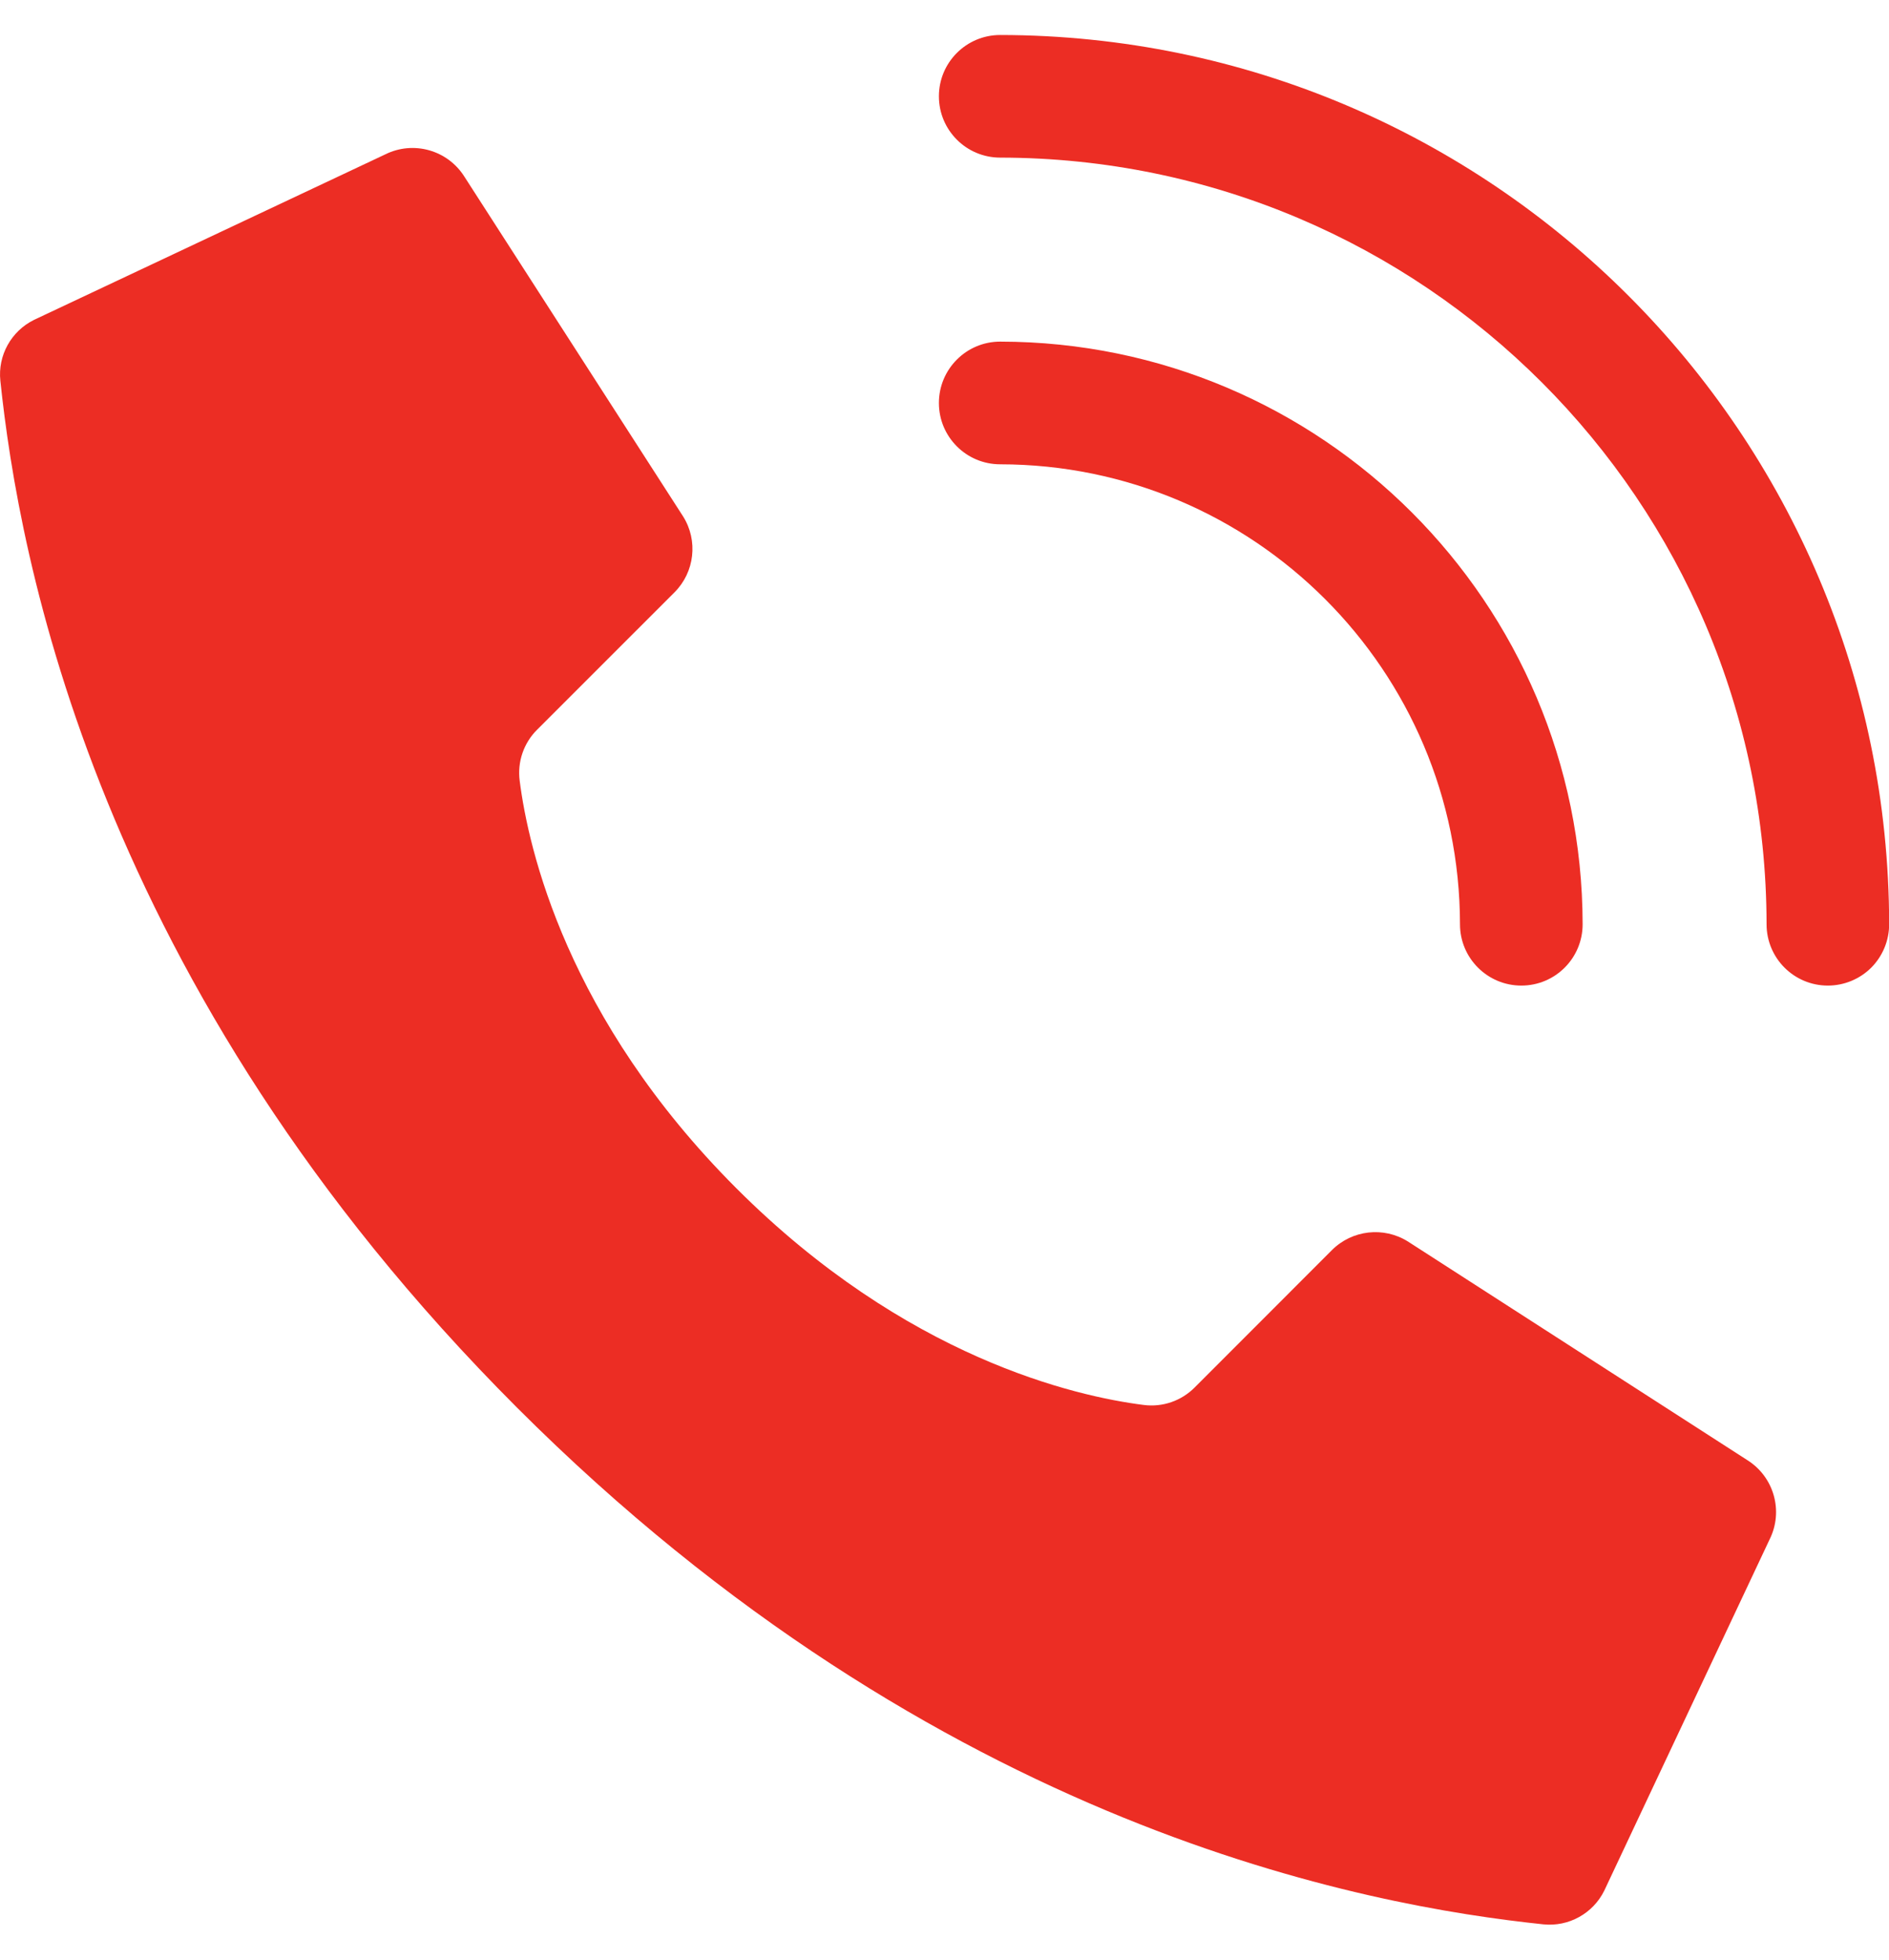
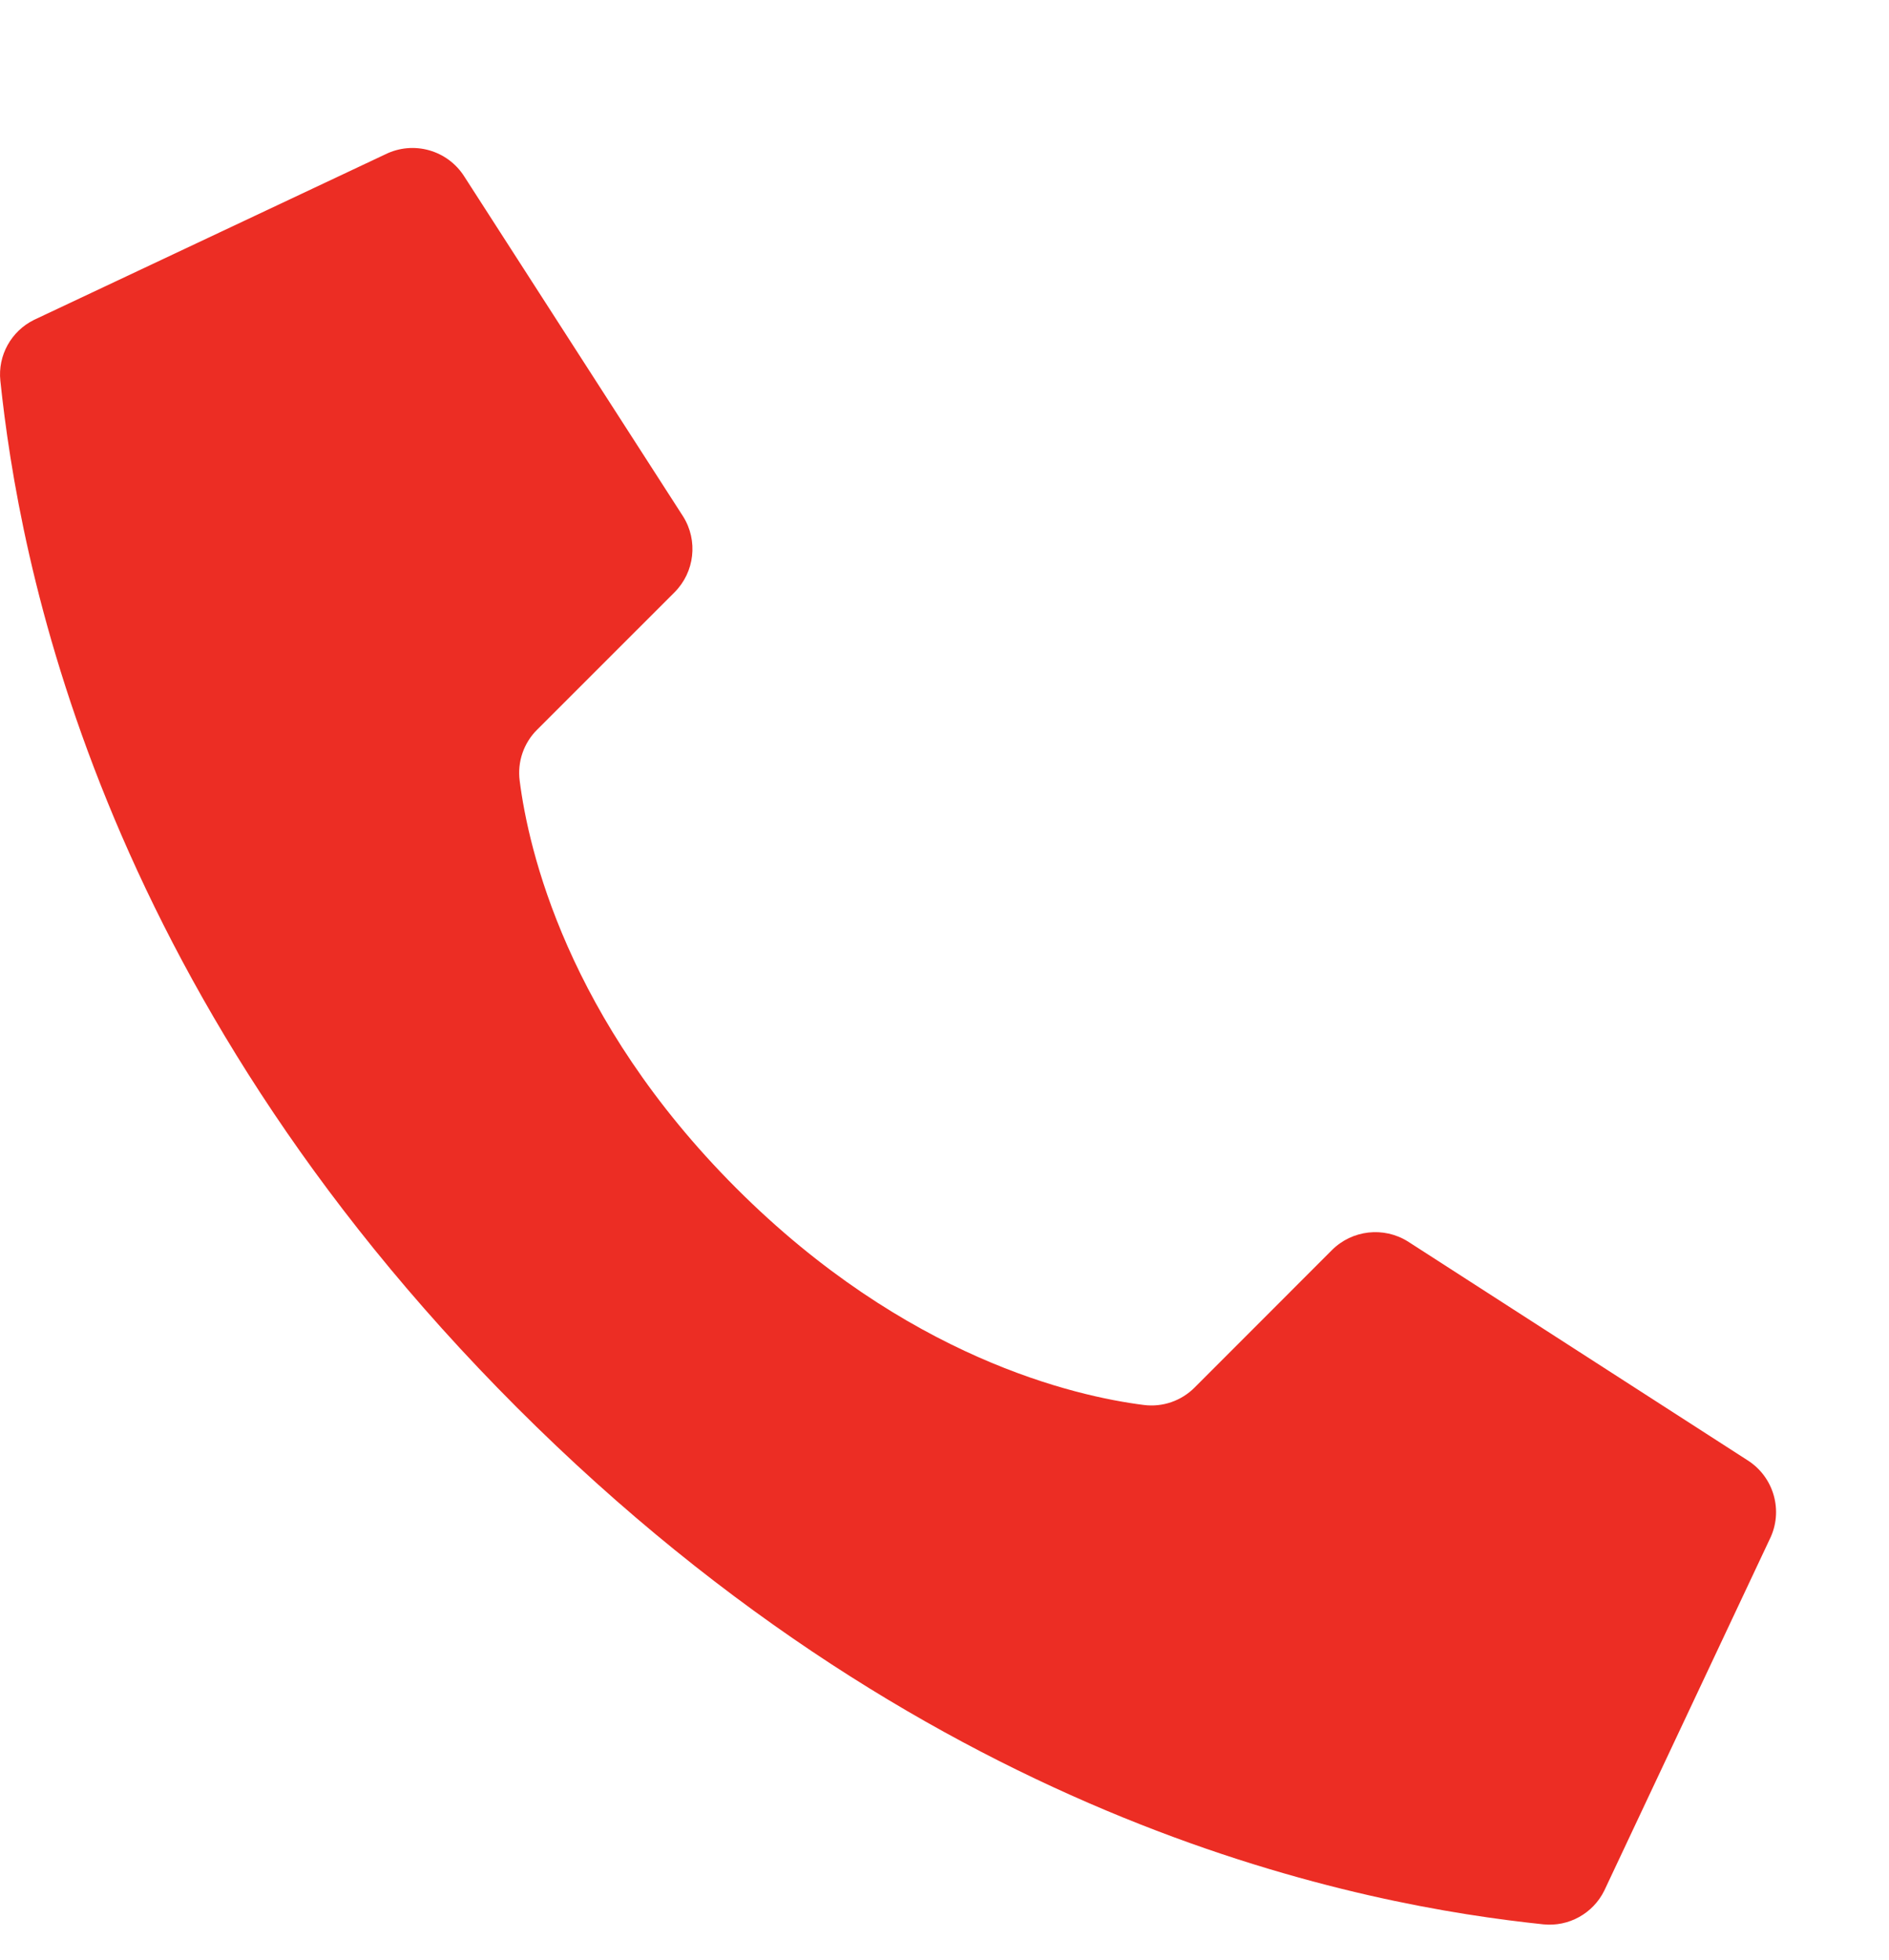
<svg xmlns="http://www.w3.org/2000/svg" width="27" height="28" viewBox="0 0 27 28" fill="none">
  <path d="M10.524 16.977C8.099 14.552 7.551 12.126 7.428 11.155C7.393 10.886 7.485 10.616 7.678 10.425L9.641 8.463C9.929 8.175 9.981 7.725 9.764 7.379L6.639 2.526C6.399 2.143 5.908 2.005 5.504 2.207L0.487 4.57C0.16 4.731 -0.033 5.078 0.005 5.44C0.267 7.938 1.356 14.077 7.389 20.111C13.423 26.144 19.561 27.233 22.06 27.495C22.422 27.532 22.769 27.34 22.93 27.014L25.293 21.996C25.495 21.593 25.357 21.103 24.976 20.863L20.123 17.738C19.777 17.522 19.327 17.573 19.038 17.861L17.076 19.824C16.885 20.016 16.616 20.109 16.347 20.074C15.375 19.951 12.95 19.403 10.524 16.977Z" fill="#EC2D24" />
-   <path d="M21.745 14.082C21.261 14.082 20.868 13.69 20.868 13.206C20.864 9.578 17.924 6.638 14.296 6.634C13.812 6.634 13.42 6.242 13.42 5.758C13.42 5.274 13.812 4.881 14.296 4.881C18.892 4.886 22.616 8.61 22.621 13.206C22.621 13.69 22.229 14.082 21.745 14.082Z" fill="#EC2D24" />
-   <path d="M26.126 14.082C25.642 14.082 25.25 13.69 25.25 13.206C25.243 7.159 20.343 2.259 14.296 2.252C13.812 2.252 13.42 1.86 13.42 1.376C13.42 0.892 13.812 0.5 14.296 0.5C21.31 0.508 26.994 6.192 27.002 13.206C27.002 13.438 26.91 13.661 26.746 13.826C26.581 13.99 26.358 14.082 26.126 14.082Z" fill="#EC2D24" />
</svg>